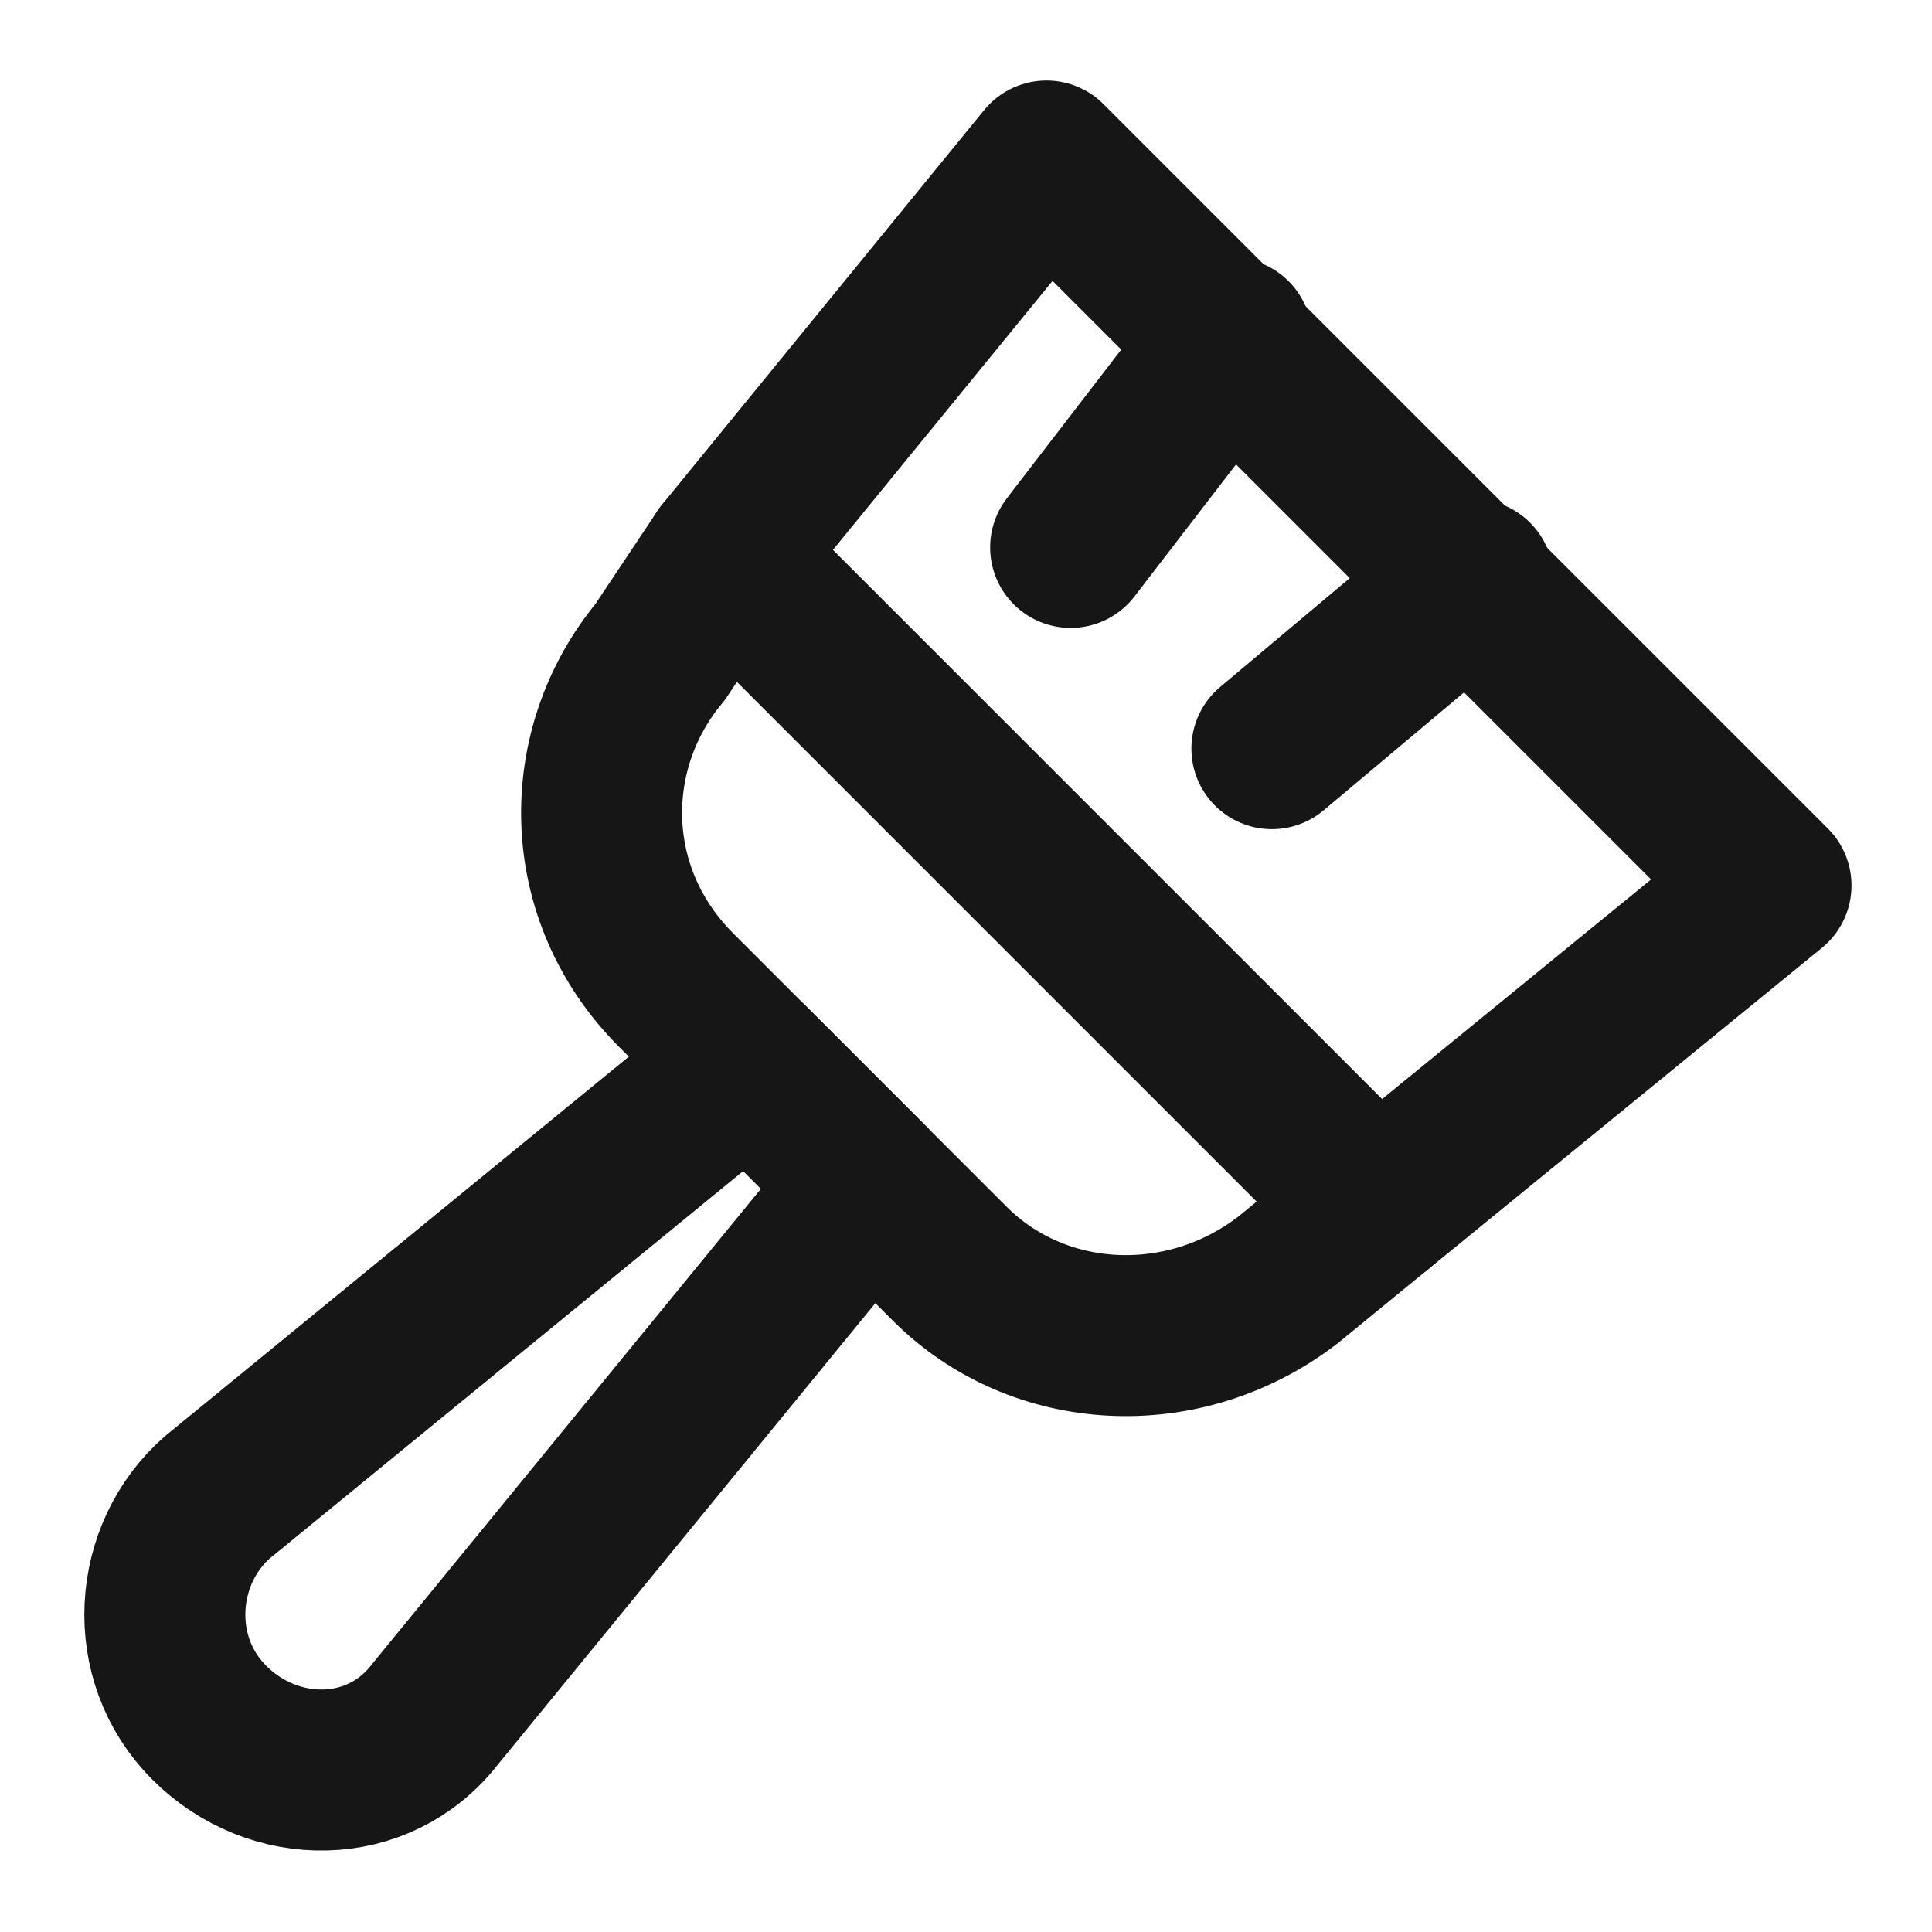
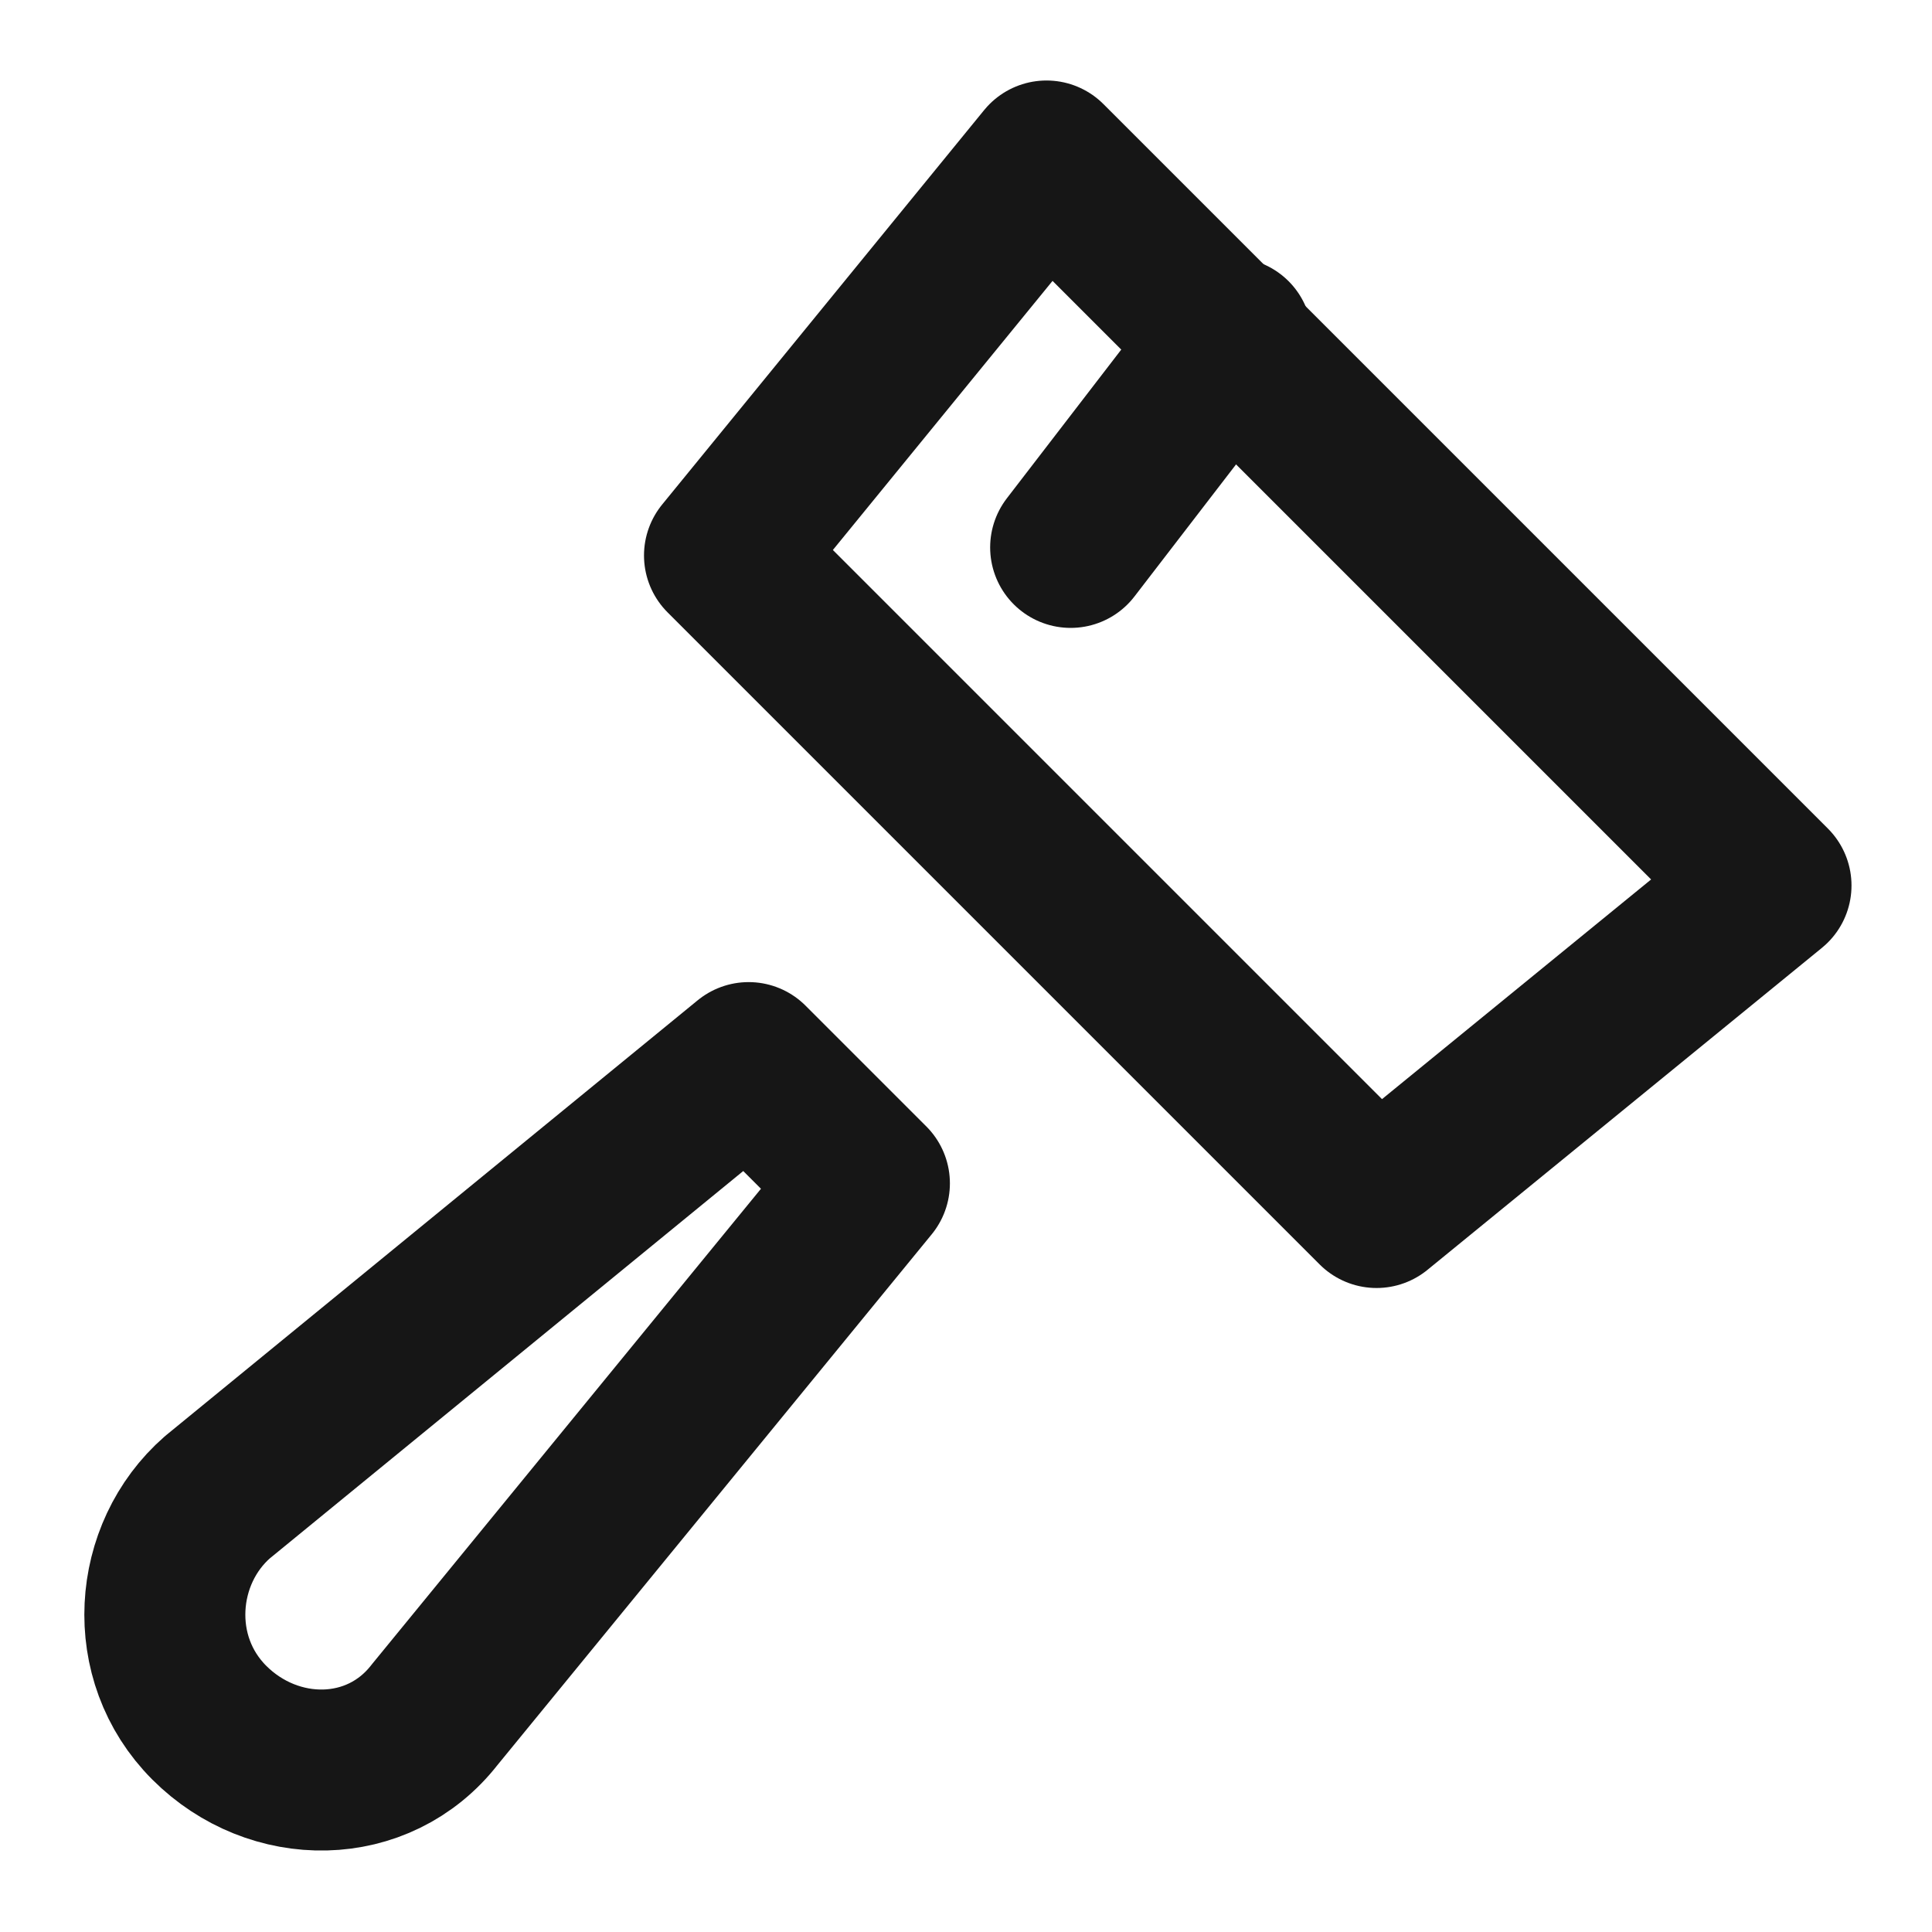
<svg xmlns="http://www.w3.org/2000/svg" width="24" height="24" viewBox="0 0 24 24" fill="none">
  <path d="M22 11L17.1 15L9 6.9L13 2L22 11Z" stroke="#161616" stroke-width="2" stroke-miterlimit="10" stroke-linecap="round" stroke-linejoin="round" />
-   <path d="M17.1 15L16 15.9C14.7 16.9 12.9 16.8 11.8 15.7L8.4 12.3C7.2 11.1 7.2 9.3 8.2 8.1L9 6.9L17.1 15Z" stroke="#161616" stroke-width="2" stroke-miterlimit="10" stroke-linecap="round" stroke-linejoin="round" />
  <path d="M2.6 21.4C1.8 20.6 1.9 19.3 2.7 18.6L9.3 13.2L10.8 14.7L5.4 21.3C4.7 22.2 3.4 22.2 2.6 21.4Z" stroke="#161616" stroke-width="2" stroke-miterlimit="10" stroke-linecap="round" stroke-linejoin="round" />
  <path d="M13.3 6.8L15.3 4.2" stroke="#161616" stroke-width="2" stroke-miterlimit="10" stroke-linecap="round" stroke-linejoin="round" />
-   <path d="M18.3 7.2L15.8 9.3" stroke="#161616" stroke-width="2" stroke-miterlimit="10" stroke-linecap="round" stroke-linejoin="round" />
</svg>